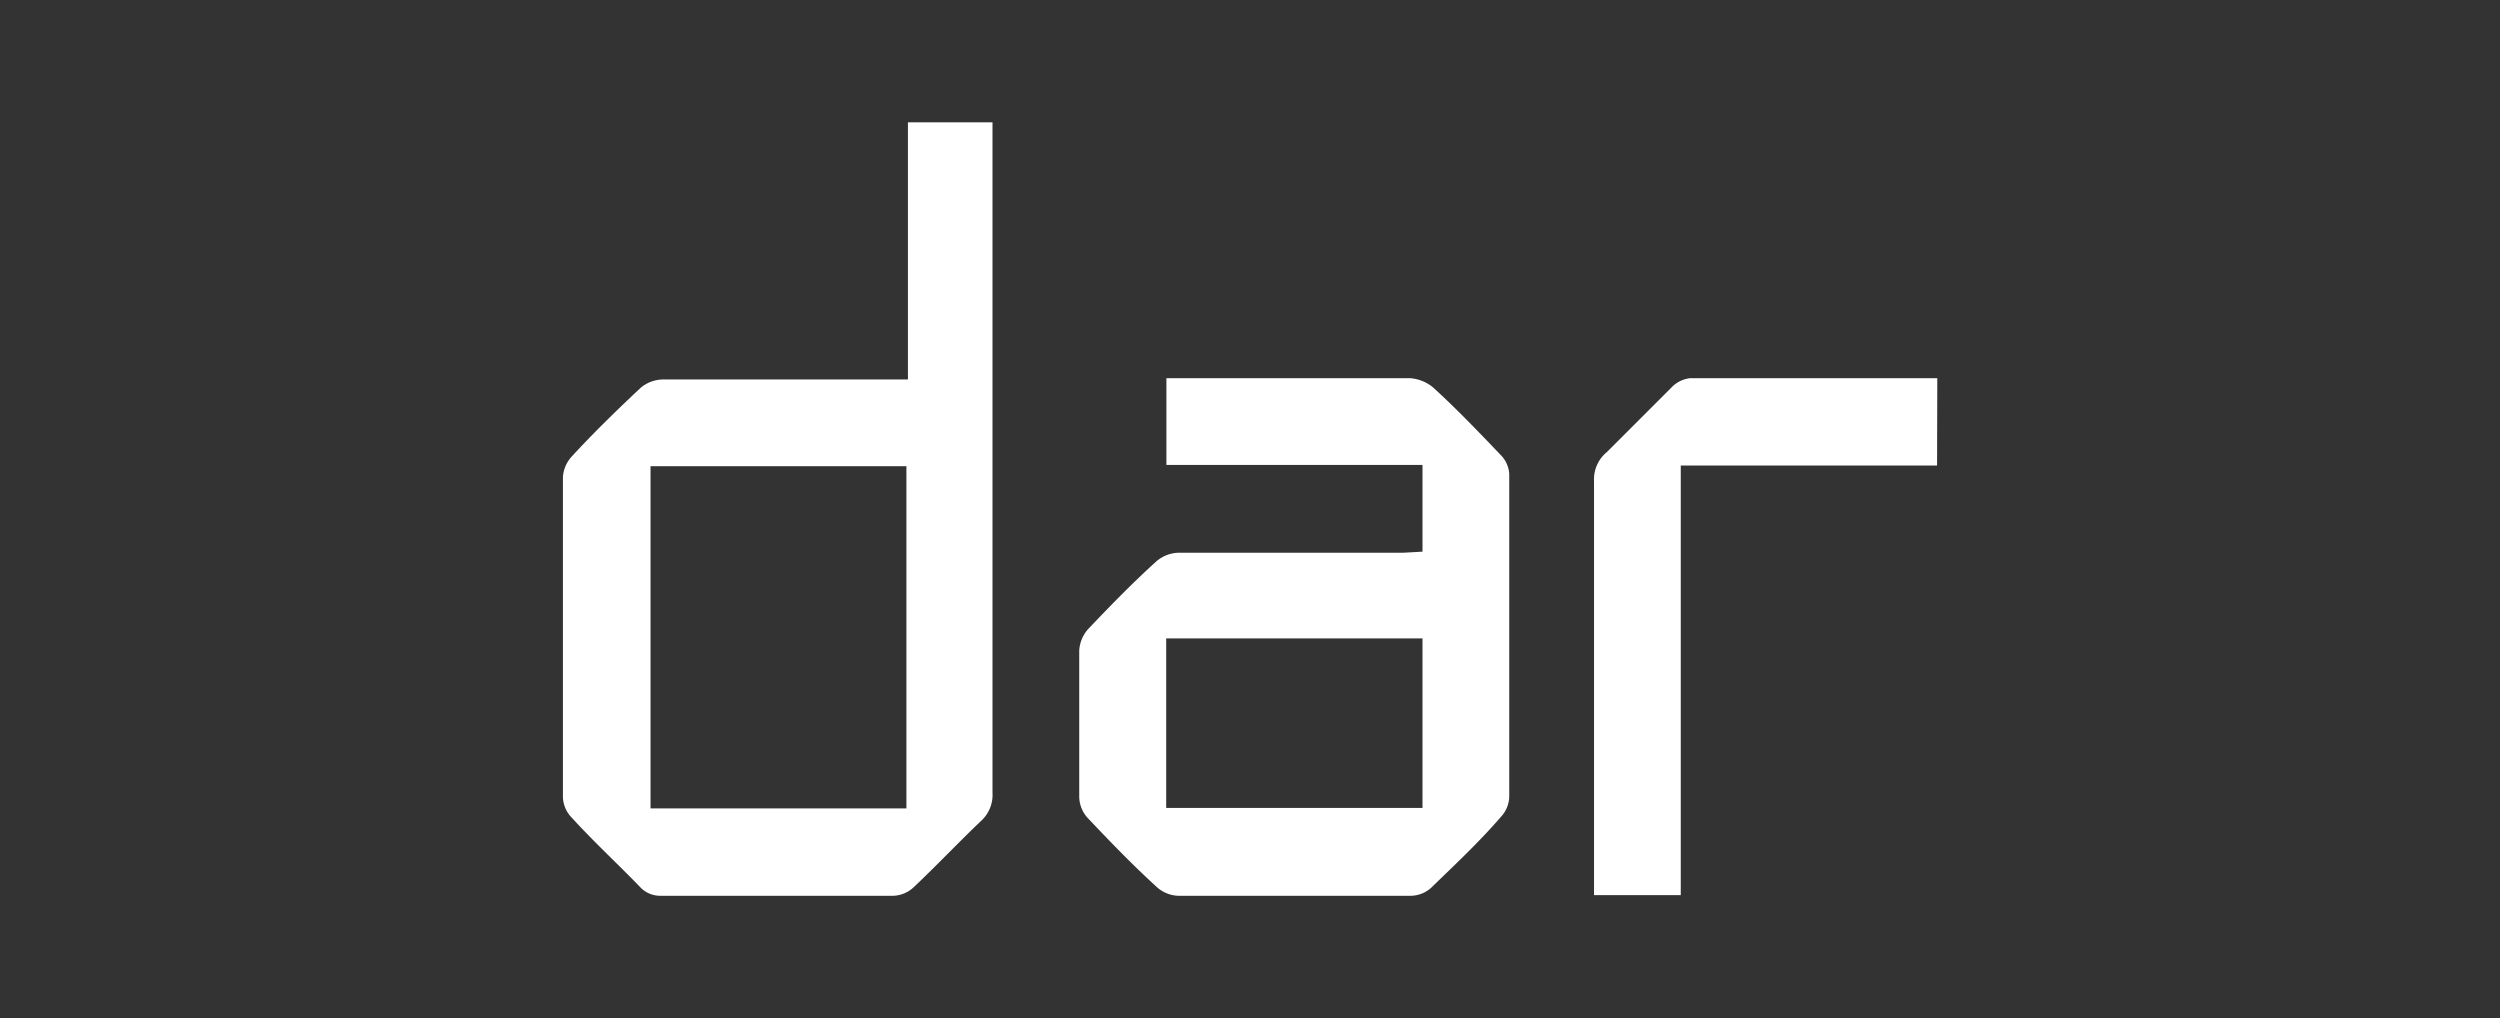
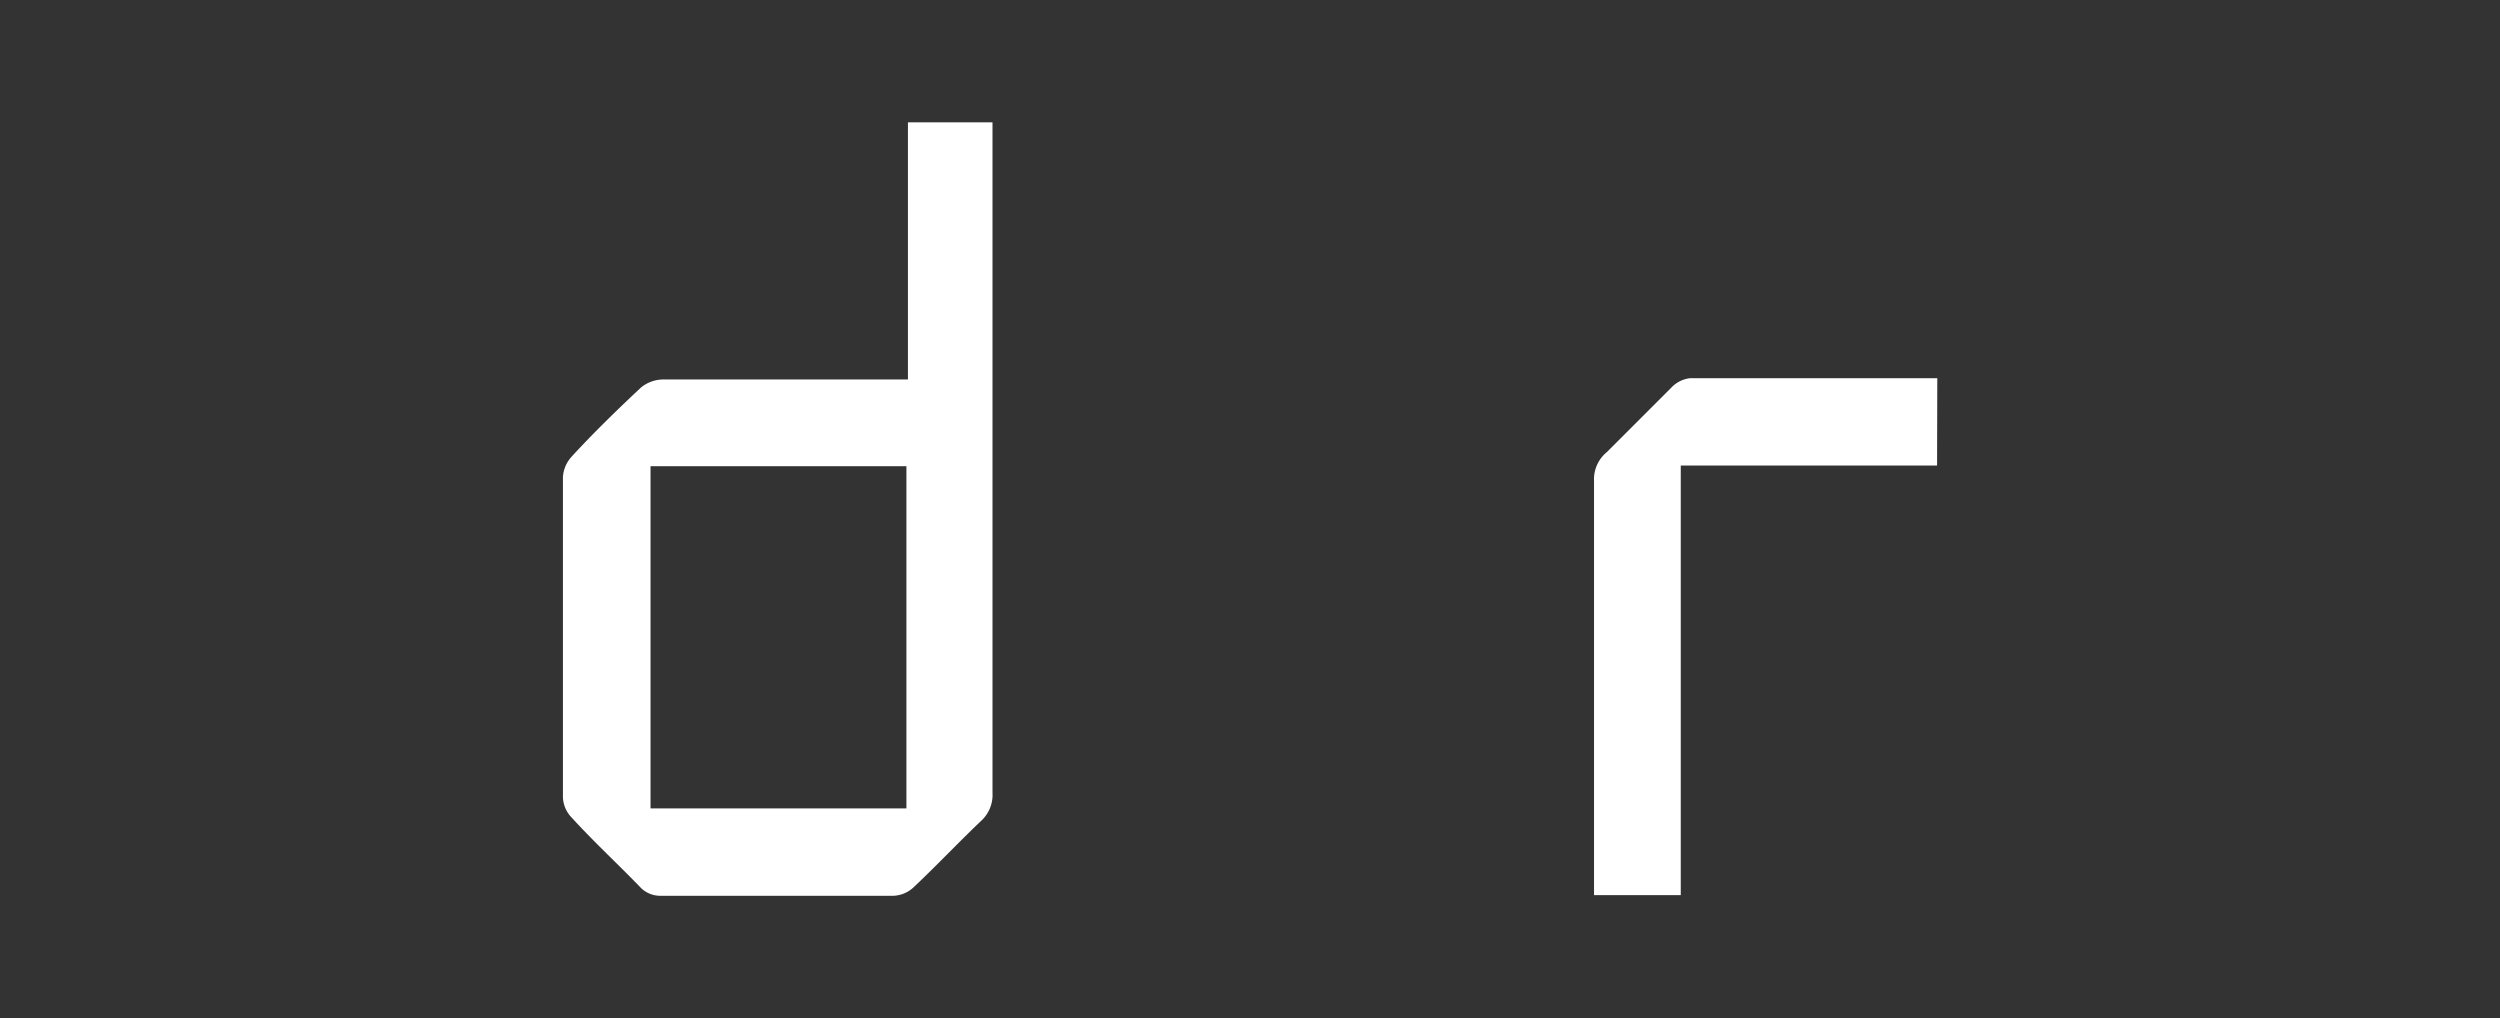
<svg xmlns="http://www.w3.org/2000/svg" id="Layer_1" data-name="Layer 1" viewBox="0 0 115.29 46.96">
  <rect x="0" y="0" width="115.29" height="46.96" fill="#333333" stroke="none" />
  <defs>
    <style>.cls-1{fill:#fff;}</style>
  </defs>
  <path class="cls-1" d="M41.87,17.5V5.64h3.9V36.56a1.62,1.62,0,0,1-.53,1.3c-1.05,1-2.05,2.06-3.11,3.06a1.44,1.44,0,0,1-.94.39H30.43a1.27,1.27,0,0,1-.87-.36c-1.06-1.1-2.15-2.1-3.2-3.25a1.41,1.41,0,0,1-.4-.94V22a1.53,1.53,0,0,1,.4-.94c1-1.09,2.1-2.16,3.2-3.19a1.64,1.64,0,0,1,1-.37H40.85ZM30,21.5V37.28h11.8V21.5Z" />
-   <path class="cls-1" d="M65.6,25.44v-4H53.79v-4H65a1.86,1.86,0,0,1,1.08.42c1.1,1,2.15,2.1,3.19,3.19a1.36,1.36,0,0,1,.33.81V36.74a1.4,1.4,0,0,1-.34.88c-1.06,1.23-2.14,2.23-3.26,3.32a1.44,1.44,0,0,1-.94.37H54.34a1.55,1.55,0,0,1-1-.41c-1.1-1-2.16-2.1-3.2-3.2a1.48,1.48,0,0,1-.37-.94V30a1.63,1.63,0,0,1,.42-1c1-1.05,2-2.08,3.09-3.07a1.63,1.63,0,0,1,1.07-.44H64.71Zm0,4H53.78v7.82H65.6Z" />
  <path class="cls-1" d="M89.33,21.47H77.51V41.28h-4V22.17a1.62,1.62,0,0,1,.59-1.32l3-3a1.4,1.4,0,0,1,.85-.41H89.34Z" />
</svg>